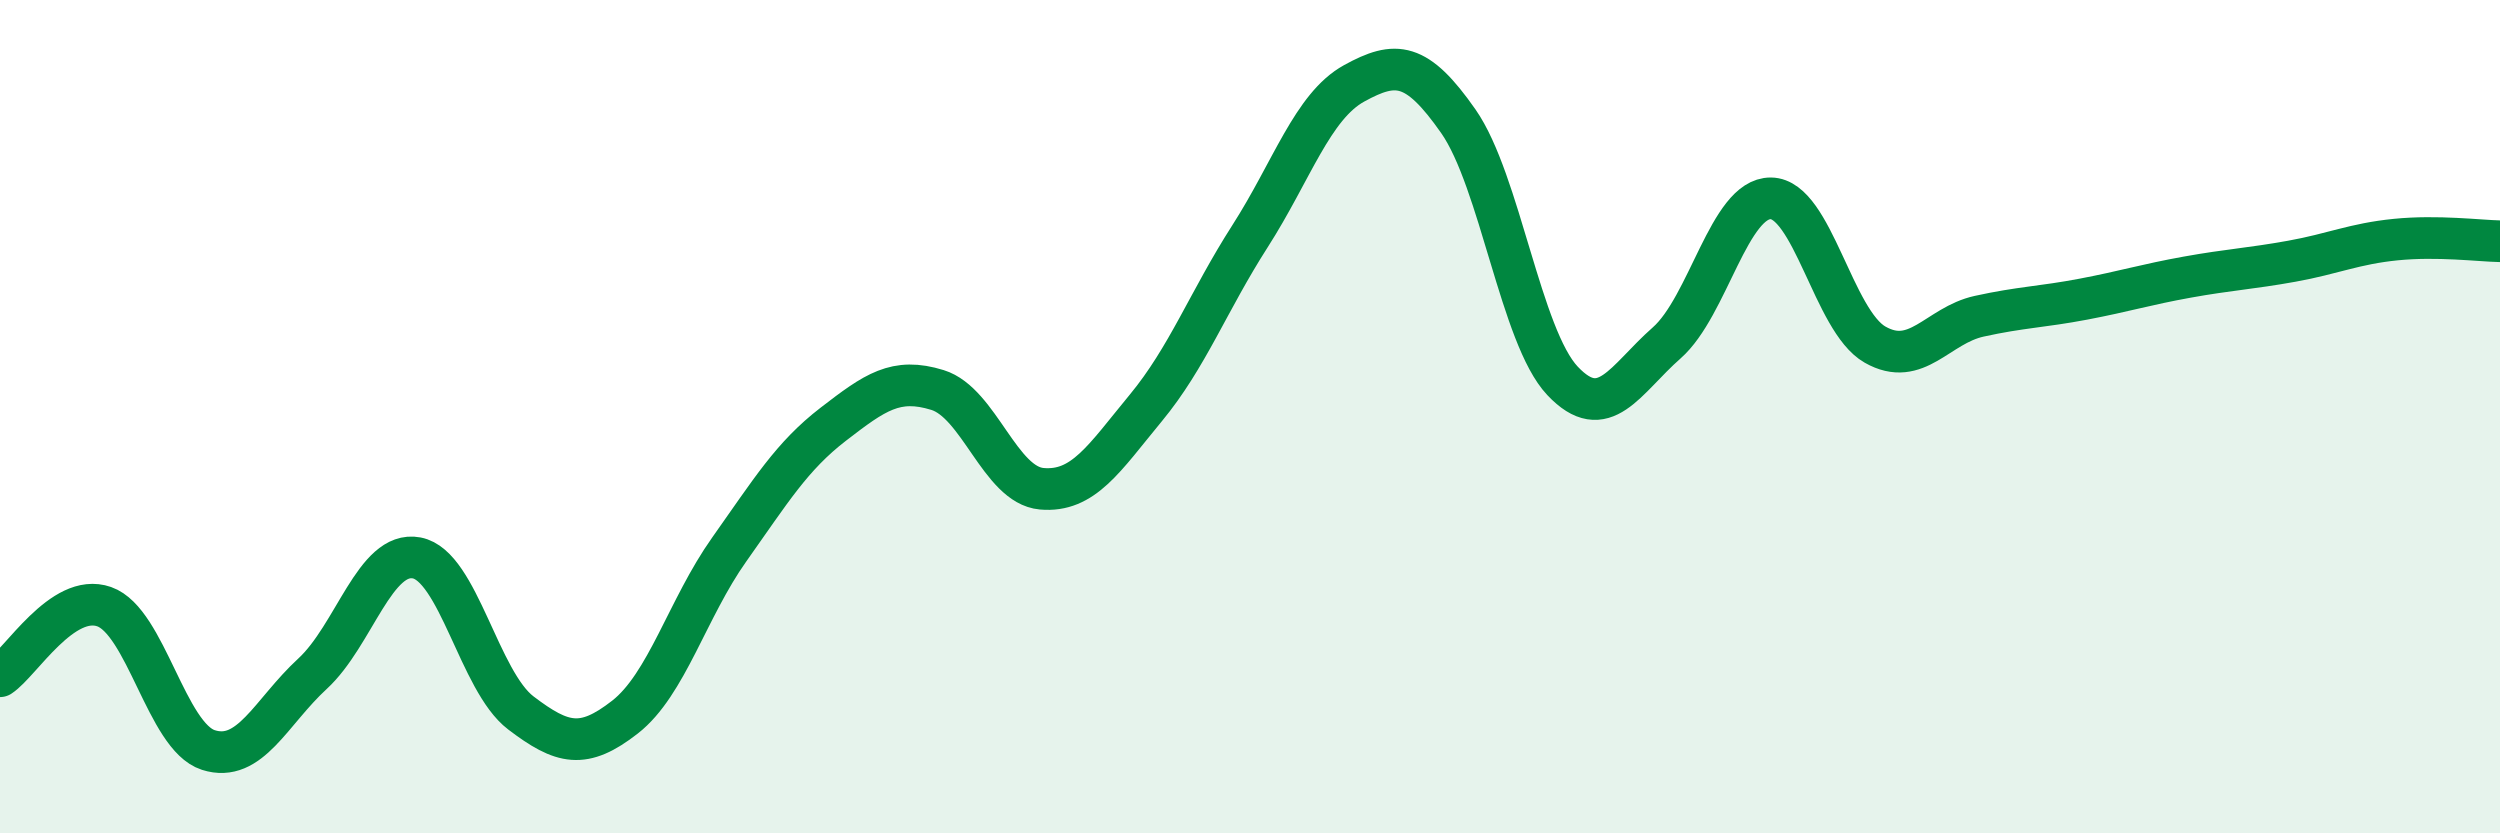
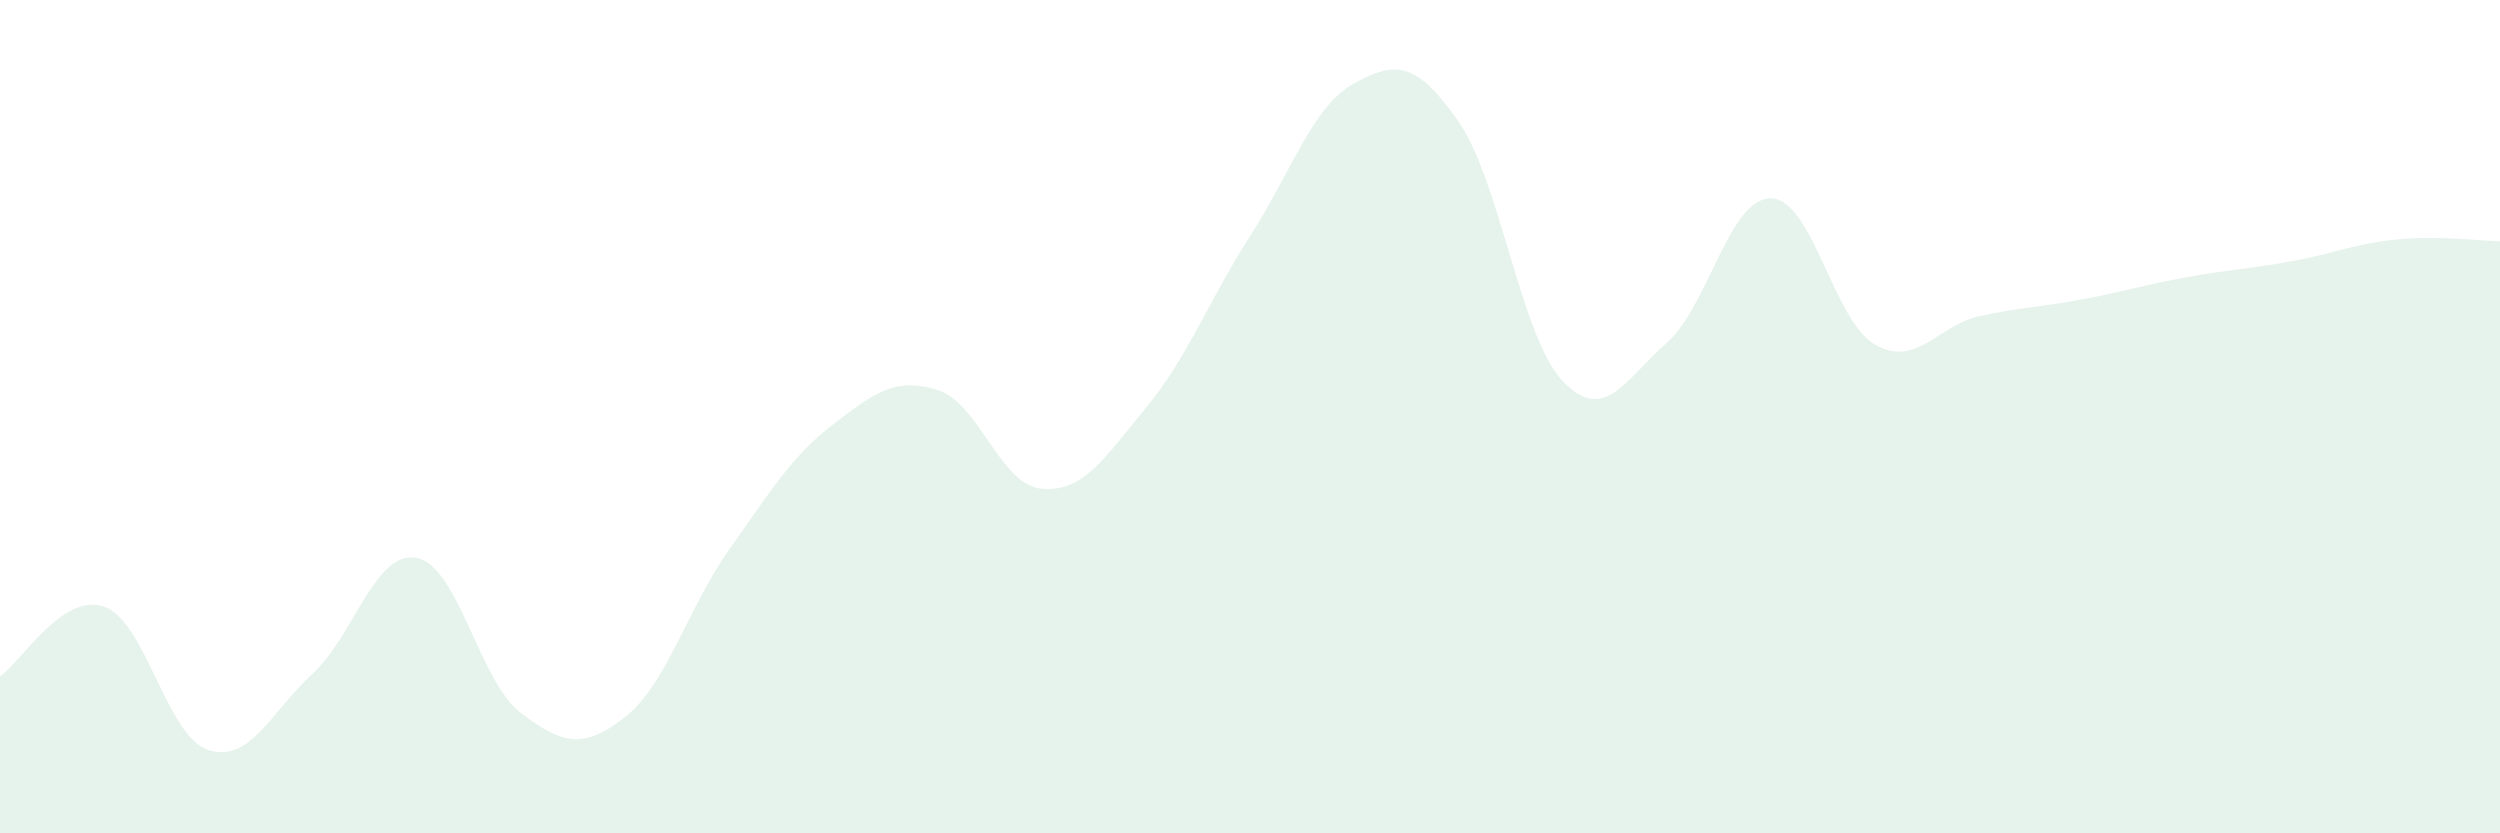
<svg xmlns="http://www.w3.org/2000/svg" width="60" height="20" viewBox="0 0 60 20">
  <path d="M 0,16.23 C 0.5,15.9 1.5,14.21 2.5,14.56 C 3.5,14.91 4,17.68 5,18 C 6,18.32 6.5,17.09 7.5,16.17 C 8.5,15.25 9,13.2 10,13.39 C 11,13.58 11.5,16.35 12.5,17.11 C 13.5,17.87 14,17.99 15,17.21 C 16,16.43 16.5,14.6 17.5,13.19 C 18.5,11.78 19,10.95 20,10.18 C 21,9.41 21.5,9.05 22.5,9.36 C 23.5,9.67 24,11.64 25,11.73 C 26,11.82 26.5,11 27.5,9.79 C 28.5,8.58 29,7.23 30,5.67 C 31,4.11 31.5,2.55 32.5,2 C 33.5,1.45 34,1.48 35,2.91 C 36,4.34 36.5,8.08 37.5,9.14 C 38.5,10.2 39,9.11 40,8.23 C 41,7.35 41.5,4.75 42.5,4.76 C 43.5,4.77 44,7.7 45,8.27 C 46,8.84 46.5,7.81 47.5,7.59 C 48.5,7.37 49,7.37 50,7.18 C 51,6.99 51.5,6.83 52.5,6.65 C 53.5,6.47 54,6.45 55,6.27 C 56,6.09 56.5,5.85 57.5,5.75 C 58.5,5.65 59.5,5.78 60,5.79L60 20L0 20Z" fill="#008740" opacity="0.1" stroke-linecap="round" stroke-linejoin="round" />
-   <path d="M 0,16.23 C 0.5,15.9 1.5,14.21 2.5,14.56 C 3.5,14.91 4,17.68 5,18 C 6,18.32 6.5,17.09 7.5,16.17 C 8.5,15.25 9,13.2 10,13.39 C 11,13.58 11.5,16.35 12.5,17.11 C 13.5,17.87 14,17.99 15,17.21 C 16,16.43 16.5,14.6 17.5,13.19 C 18.5,11.78 19,10.95 20,10.18 C 21,9.41 21.5,9.05 22.5,9.36 C 23.5,9.67 24,11.64 25,11.73 C 26,11.82 26.5,11 27.5,9.79 C 28.5,8.58 29,7.23 30,5.67 C 31,4.11 31.5,2.55 32.5,2 C 33.5,1.45 34,1.48 35,2.91 C 36,4.34 36.5,8.08 37.5,9.14 C 38.5,10.2 39,9.11 40,8.23 C 41,7.35 41.5,4.75 42.5,4.76 C 43.5,4.77 44,7.7 45,8.27 C 46,8.84 46.5,7.81 47.5,7.59 C 48.5,7.37 49,7.37 50,7.18 C 51,6.99 51.5,6.83 52.5,6.65 C 53.5,6.47 54,6.45 55,6.27 C 56,6.09 56.5,5.85 57.5,5.75 C 58.5,5.65 59.5,5.78 60,5.79" stroke="#008740" stroke-width="1" fill="none" stroke-linecap="round" stroke-linejoin="round" />
</svg>